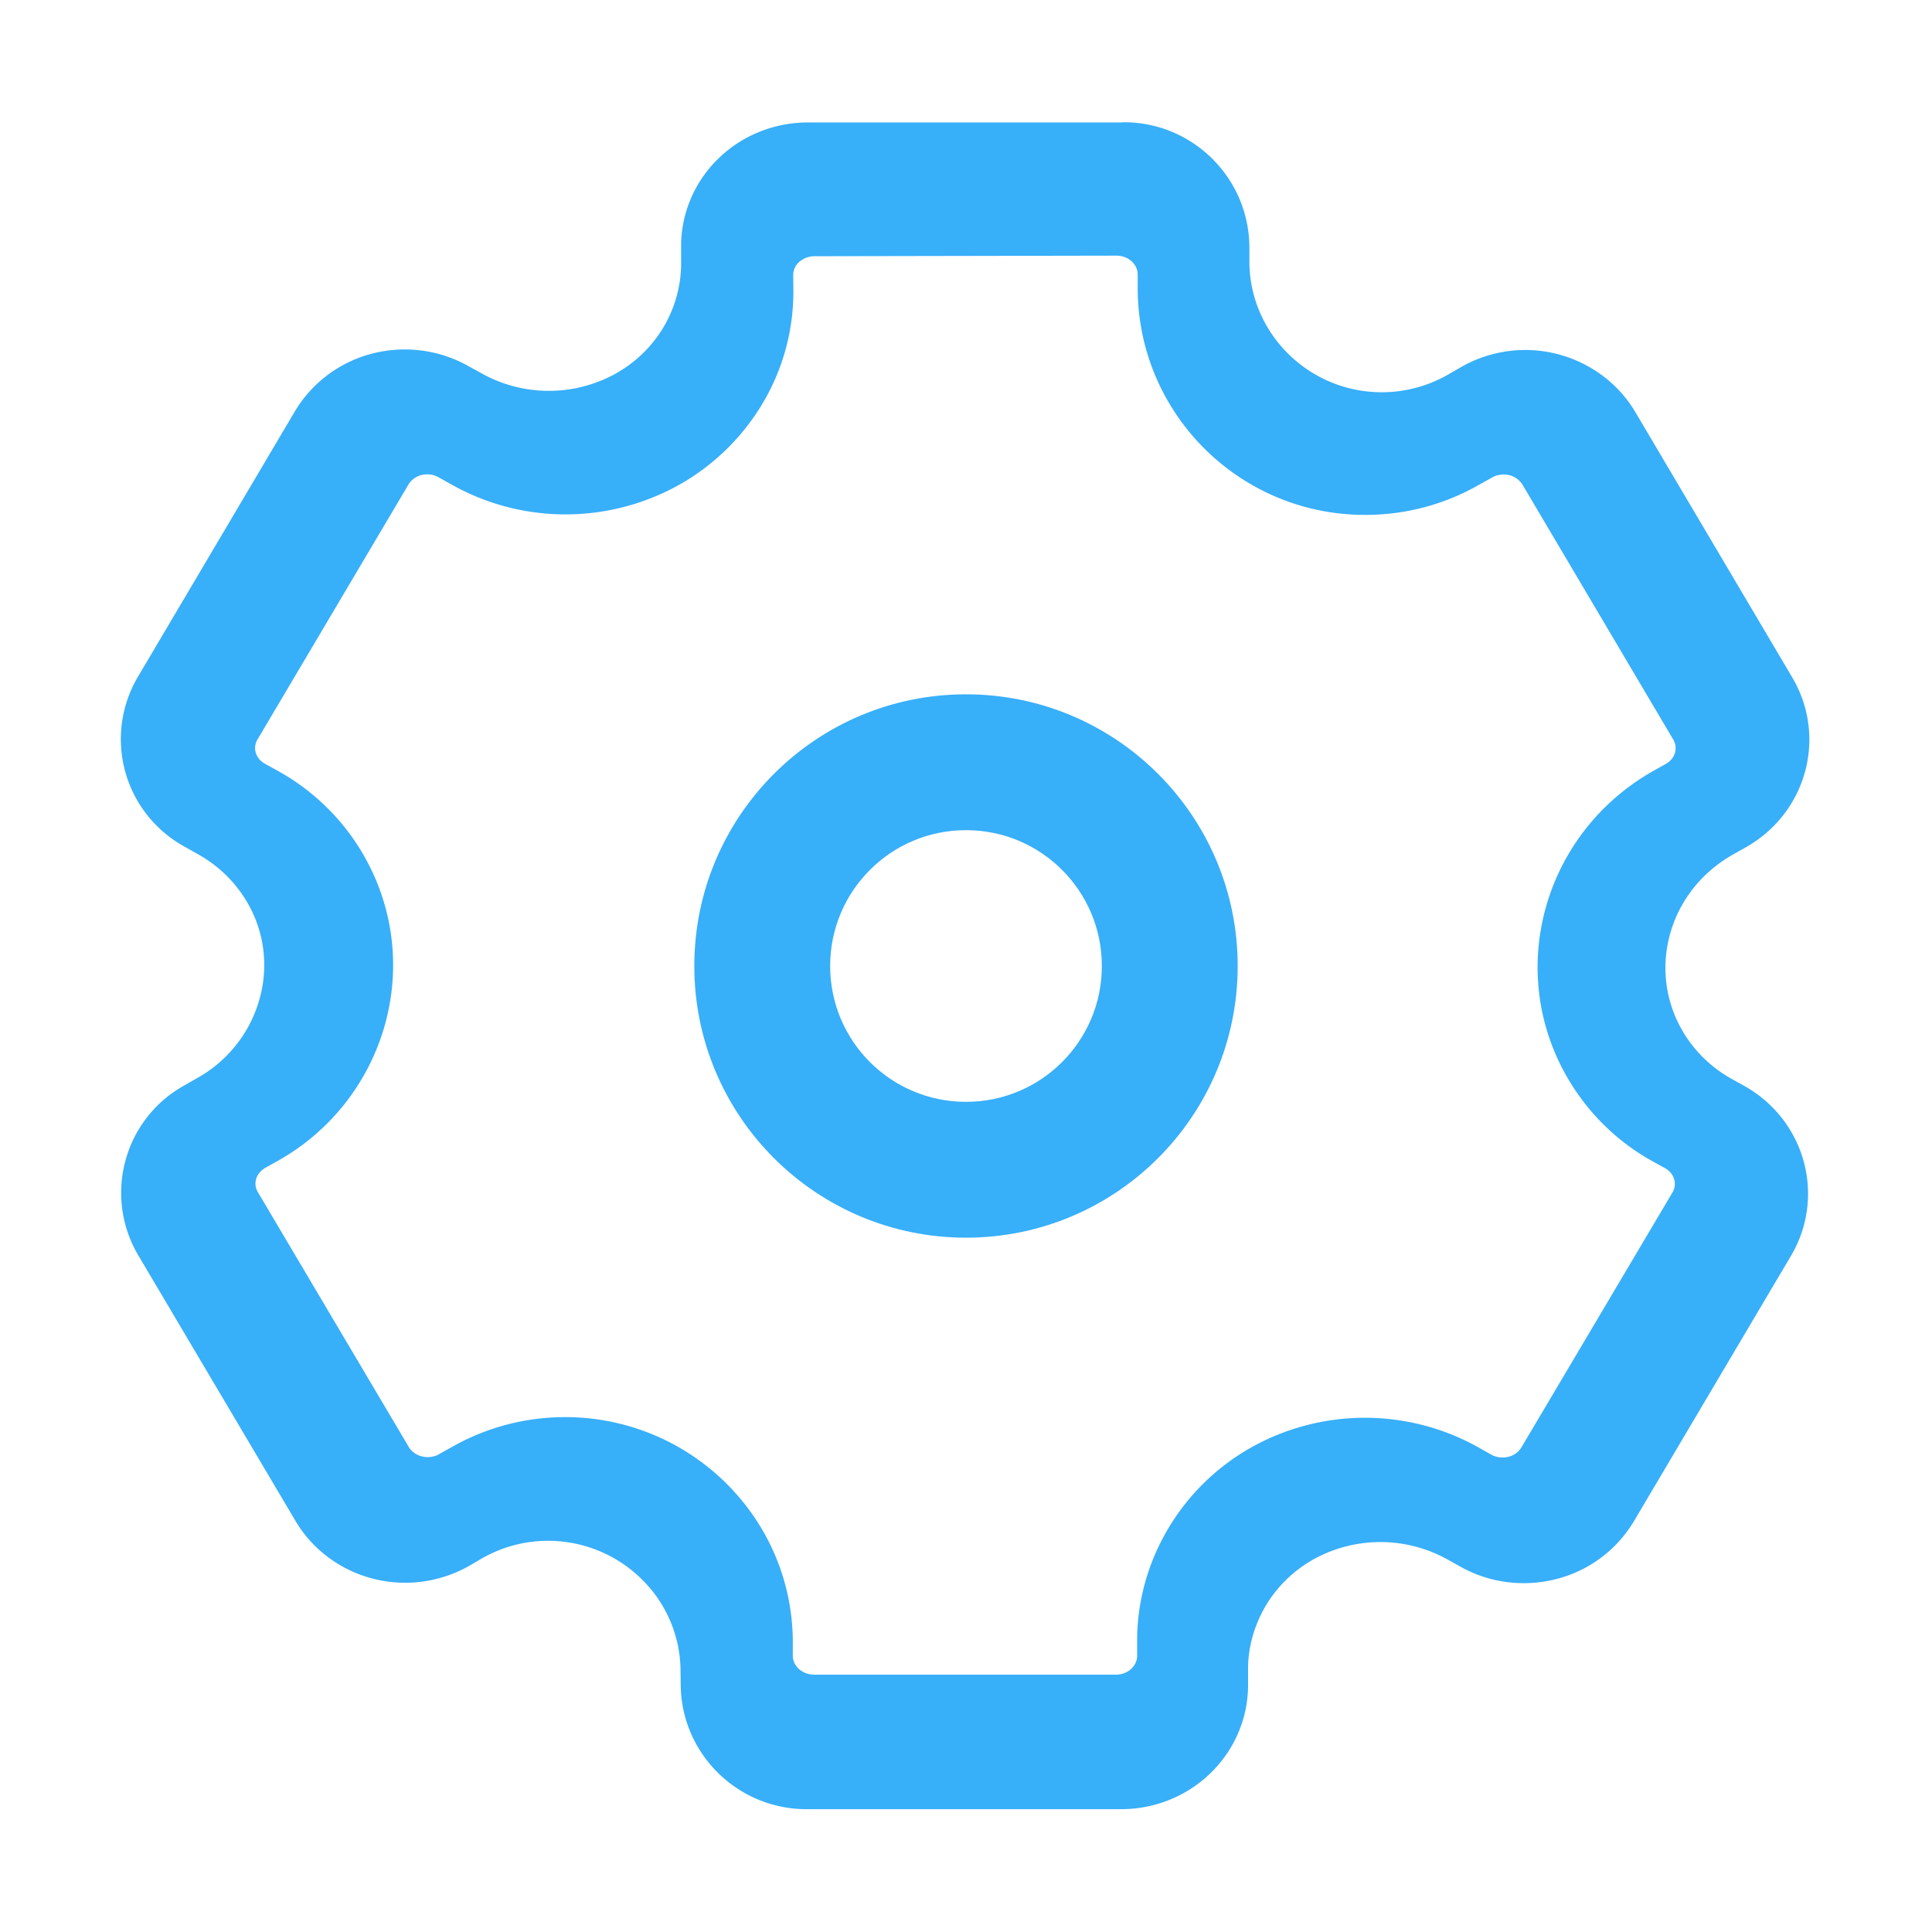
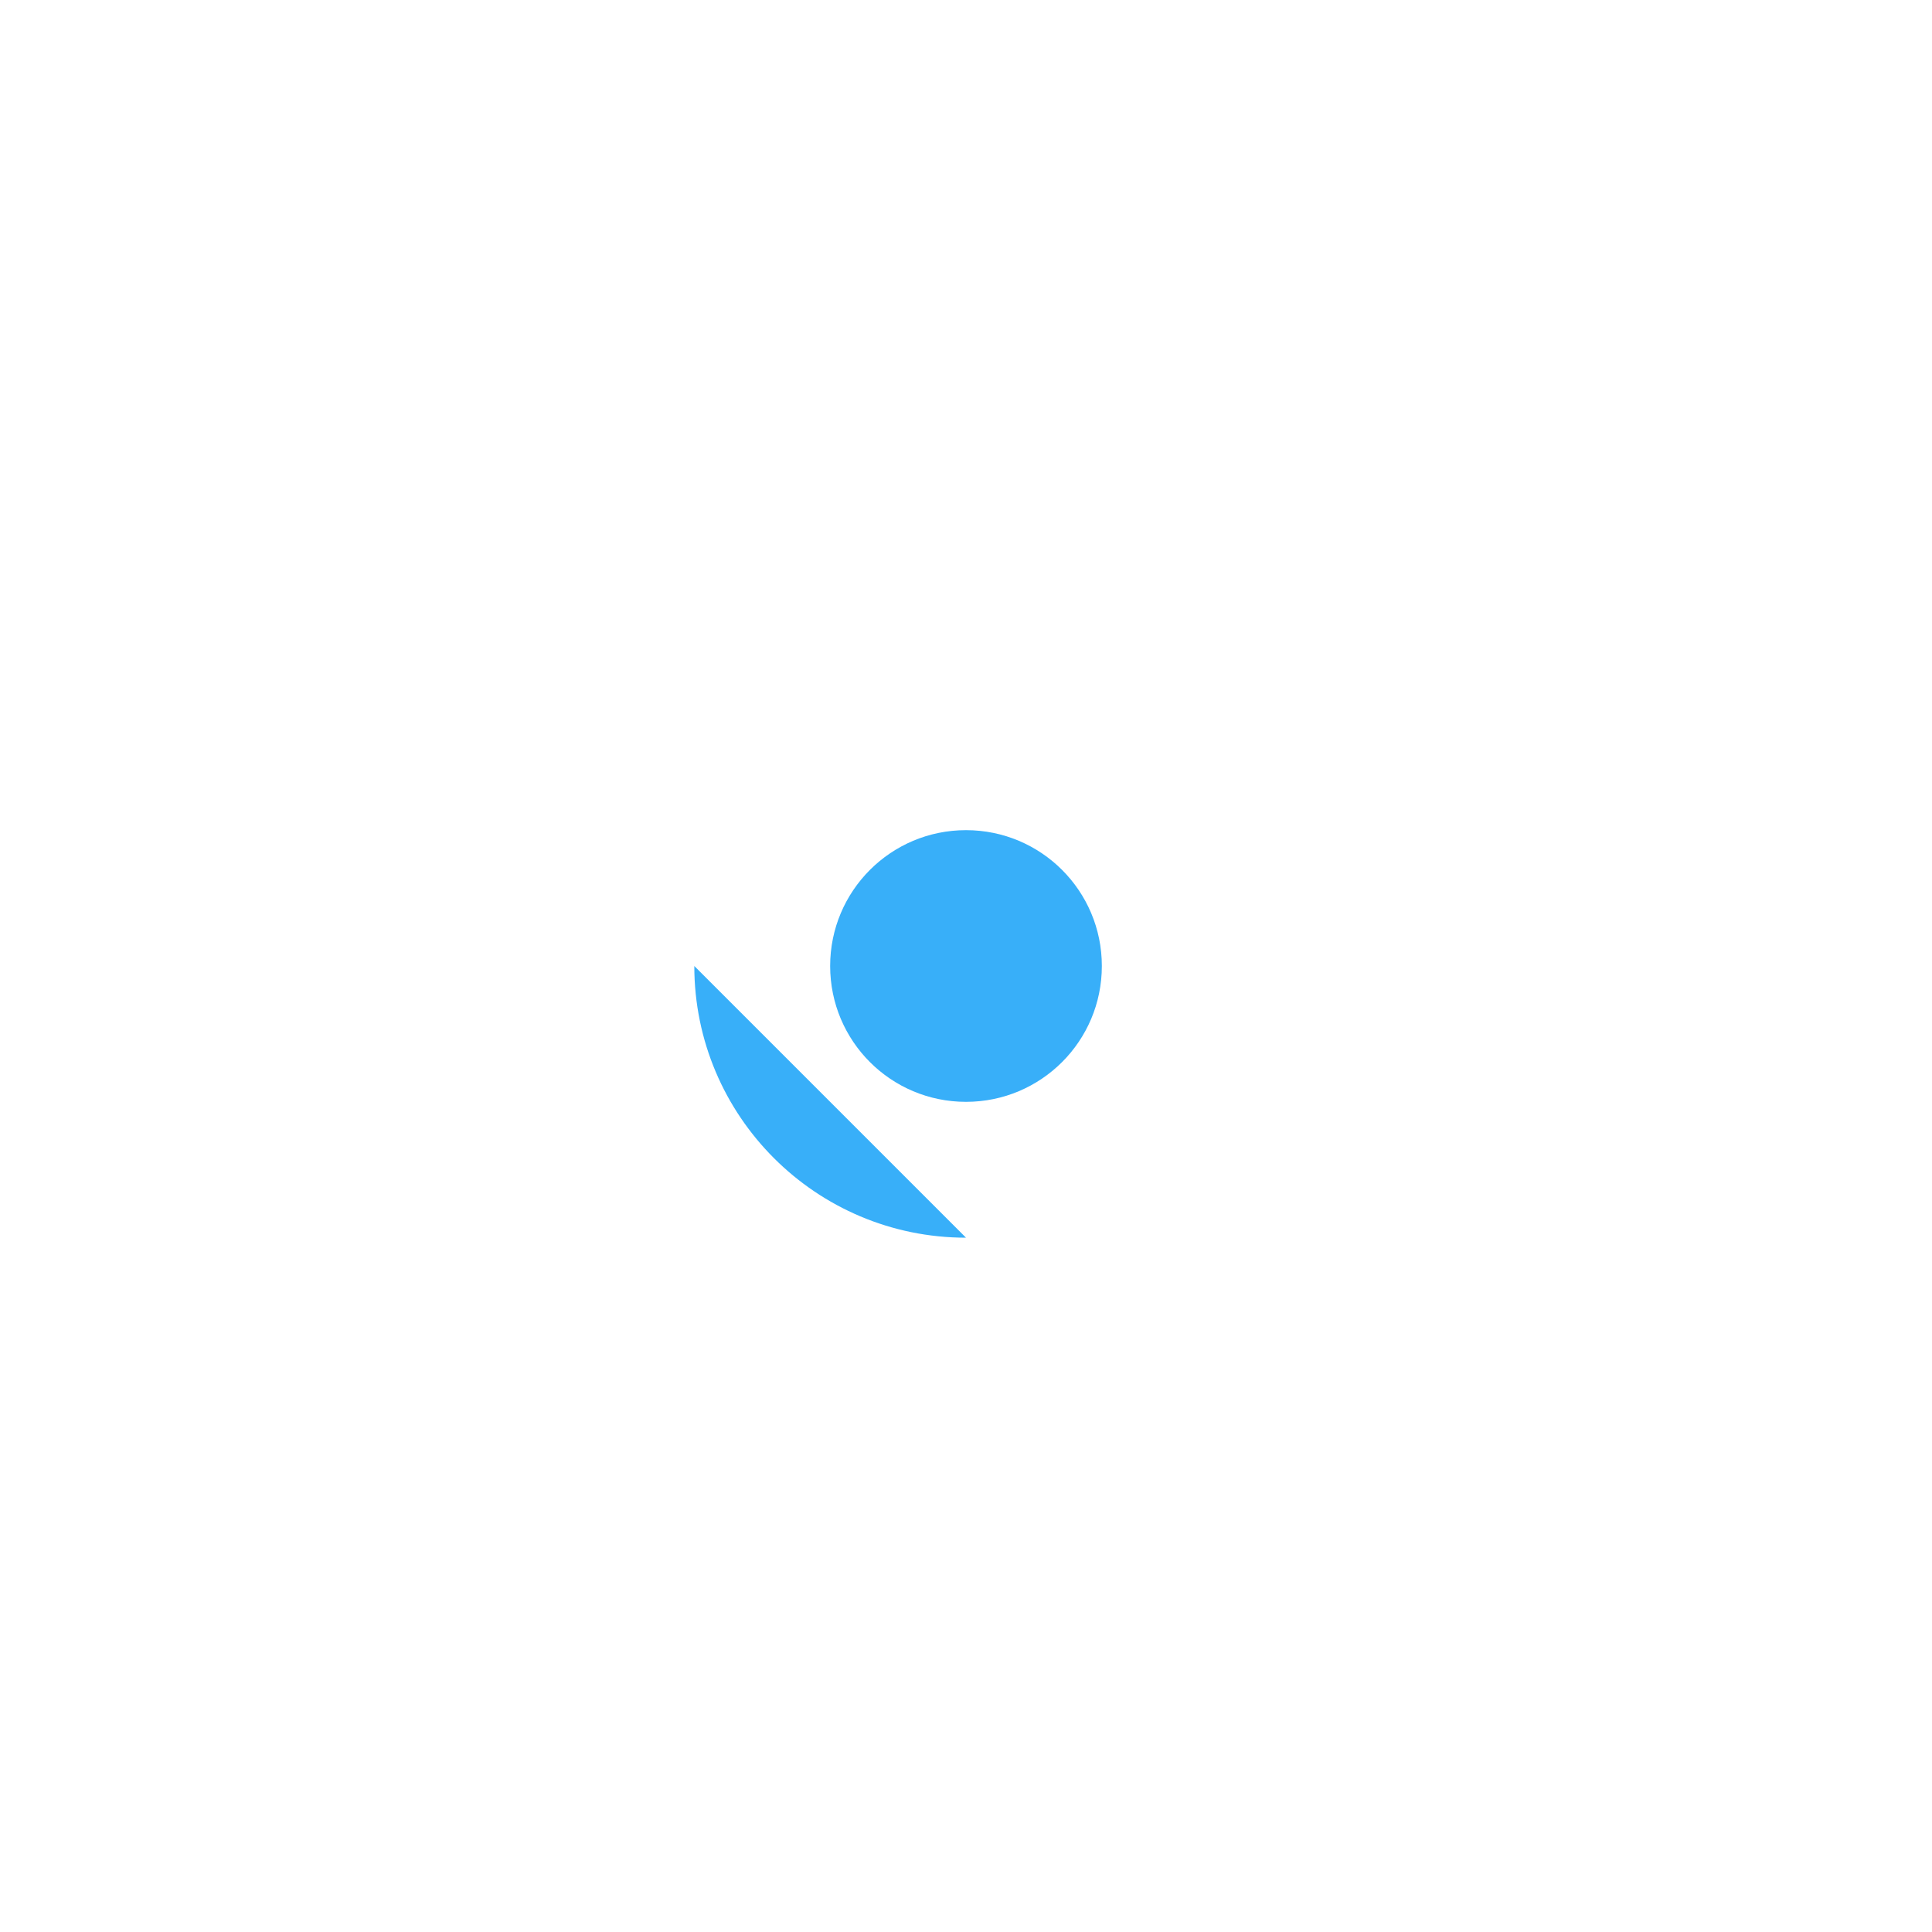
<svg xmlns="http://www.w3.org/2000/svg" t="1739179292461" class="icon" viewBox="0 0 1024 1024" version="1.1" p-id="5342" width="200" height="200">
-   <path d="M594.9 64.8c36.8-0.4 66.9 29.1 67.3 65.9v7.8c0 38.2 31.5 69.4 70.2 69.4 12.3 0 24.5-3.3 35-9.3l7.1-4.1c10.3-5.9 22.1-9 33.9-9 23.9 0 46.2 12.5 58.3 32.8L949.9 359c18.7 31.6 7.6 71.9-24.6 90.1l-6.9 3.9c-34 19.2-45.7 61.2-26.4 93.8 6.1 10.3 14.9 18.9 25.4 24.8l7 3.9c32.3 18 43.6 58.5 24.8 90.2L866 806.3c-9.1 15.2-23.8 26.2-41 30.6-17.1 4.4-35.3 2.2-50.7-6.4l-7-3.9c-21.9-12.2-48.5-12.4-70.6-0.4-10.7 5.9-19.7 14.5-25.9 25-6.1 10.4-9.4 22.1-9.3 33.8v7.8c0.1 17.8-7.2 34.7-20 47.1-12.6 12.2-29.6 19-47.2 19H428c-36.6 0.3-66.7-29-67.2-65.5l-0.1-7.8c-0.1-18.4-7.6-36-20.8-48.8-22.5-22-56.9-26.5-84.3-10.9l-7 4.1c-10.3 5.8-22 8.9-33.8 8.9-23.9 0-46.1-12.4-58.2-32.8L73.2 665.2c-8.9-15.1-11.3-33.2-6.7-50.1 4.6-16.9 15.8-31.3 31.2-39.8l6.8-3.9c16.2-9 28.2-24.2 33.1-42.1 4.9-17.4 2.4-36.1-6.9-51.6-6.2-10.4-15.1-19-25.7-24.9l-6.9-3.9c-15.5-8.4-27-22.8-31.7-39.8-4.7-17-2.3-35.2 6.7-50.4L156.3 218c9-15.1 23.8-26.2 41-30.6 17.1-4.4 35.3-2.1 50.7 6.5l7.1 3.9c21.9 12.3 48.6 12.5 70.7 0.5 10.8-5.9 19.8-14.6 26-25.1 6.1-10.4 9.3-22.2 9.2-34.1v-7.9c-0.2-17.8 7-34.8 19.8-47.2 12.6-12.3 29.7-19.1 47.5-19.1h166.6z m-163.2 71c-3.1 0-6.1 1.2-8.4 3.3-1.9 1.8-2.9 4.2-2.9 6.8l0.1 7.6c0.2 21.2-5.4 42-16.3 60.3a120.02 120.02 0 0 1-45.2 43.7c-37.4 20.4-82.6 20.2-119.7-0.7l-6.8-3.8c-2.8-1.6-6.1-2-9.2-1.2-2.8 0.7-5.3 2.5-6.8 5l-80 135.1c-2.7 4.5-1.1 10.2 4.1 13l6.7 3.7c18.6 10.3 34 25.3 44.7 43.4 16.3 27.6 20.6 59.9 12.1 90.8-8.5 30.8-29 56.9-56.9 72.5l-6.6 3.7c-5 2.9-6.6 8.5-3.9 12.9l80 135.1c1.9 3.2 5.7 5.3 10 5.3 2.1 0 4.3-0.5 6.1-1.6l6.8-3.8c18.1-10.3 38.8-15.8 59.9-15.8 31.8 0 62 12.3 84.7 34.4 23 22.5 35.9 52.6 36 84.7v7.5c0 5.2 4.9 9.9 11.3 9.9h160c3.2 0 6.2-1.2 8.3-3.3 1.8-1.7 2.9-4.2 2.9-6.7v-7.5c-0.1-20.9 5.6-41.6 16.4-59.8 10.8-18.3 26.4-33.4 45.1-43.7 37.3-20.4 82.4-20.2 119.5 0.6l6.7 3.8c2.8 1.5 6.1 1.9 9.2 1.1 2.8-0.7 5.3-2.5 6.8-5l80-135c2.7-4.5 1.1-10.2-4-13l-6.7-3.7c-18.4-10.2-33.7-25.2-44.4-43.3-33.8-57.1-13.4-130.5 45-163.5l6.6-3.7c5.1-2.9 6.6-8.5 3.9-13l-79.9-135.1c-2.2-3.4-6-5.4-10-5.3-2.1 0-4.3 0.5-6.1 1.6l-6.8 3.8c-18.3 10.5-39.1 16-60.2 16-66.5 0.2-120.6-53.5-120.8-119.9v-7.5c0-5.3-4.8-10-11.3-10l-160 0.3z m-3.4-15.5" p-id="5343" fill="#38aff9" />
-   <path d="M512 584c39.8 0 72-32.2 72-72s-32.2-72-72-72-72 32.2-72 72 32.2 72 72 72z m0 72c-79.5 0-144-64.5-144-144s64.5-144 144-144 144 64.5 144 144-64.5 144-144 144z m0 0" p-id="5344" fill="#38aff9" />
+   <path d="M512 584c39.8 0 72-32.2 72-72s-32.2-72-72-72-72 32.2-72 72 32.2 72 72 72z m0 72c-79.5 0-144-64.5-144-144z m0 0" p-id="5344" fill="#38aff9" />
</svg>